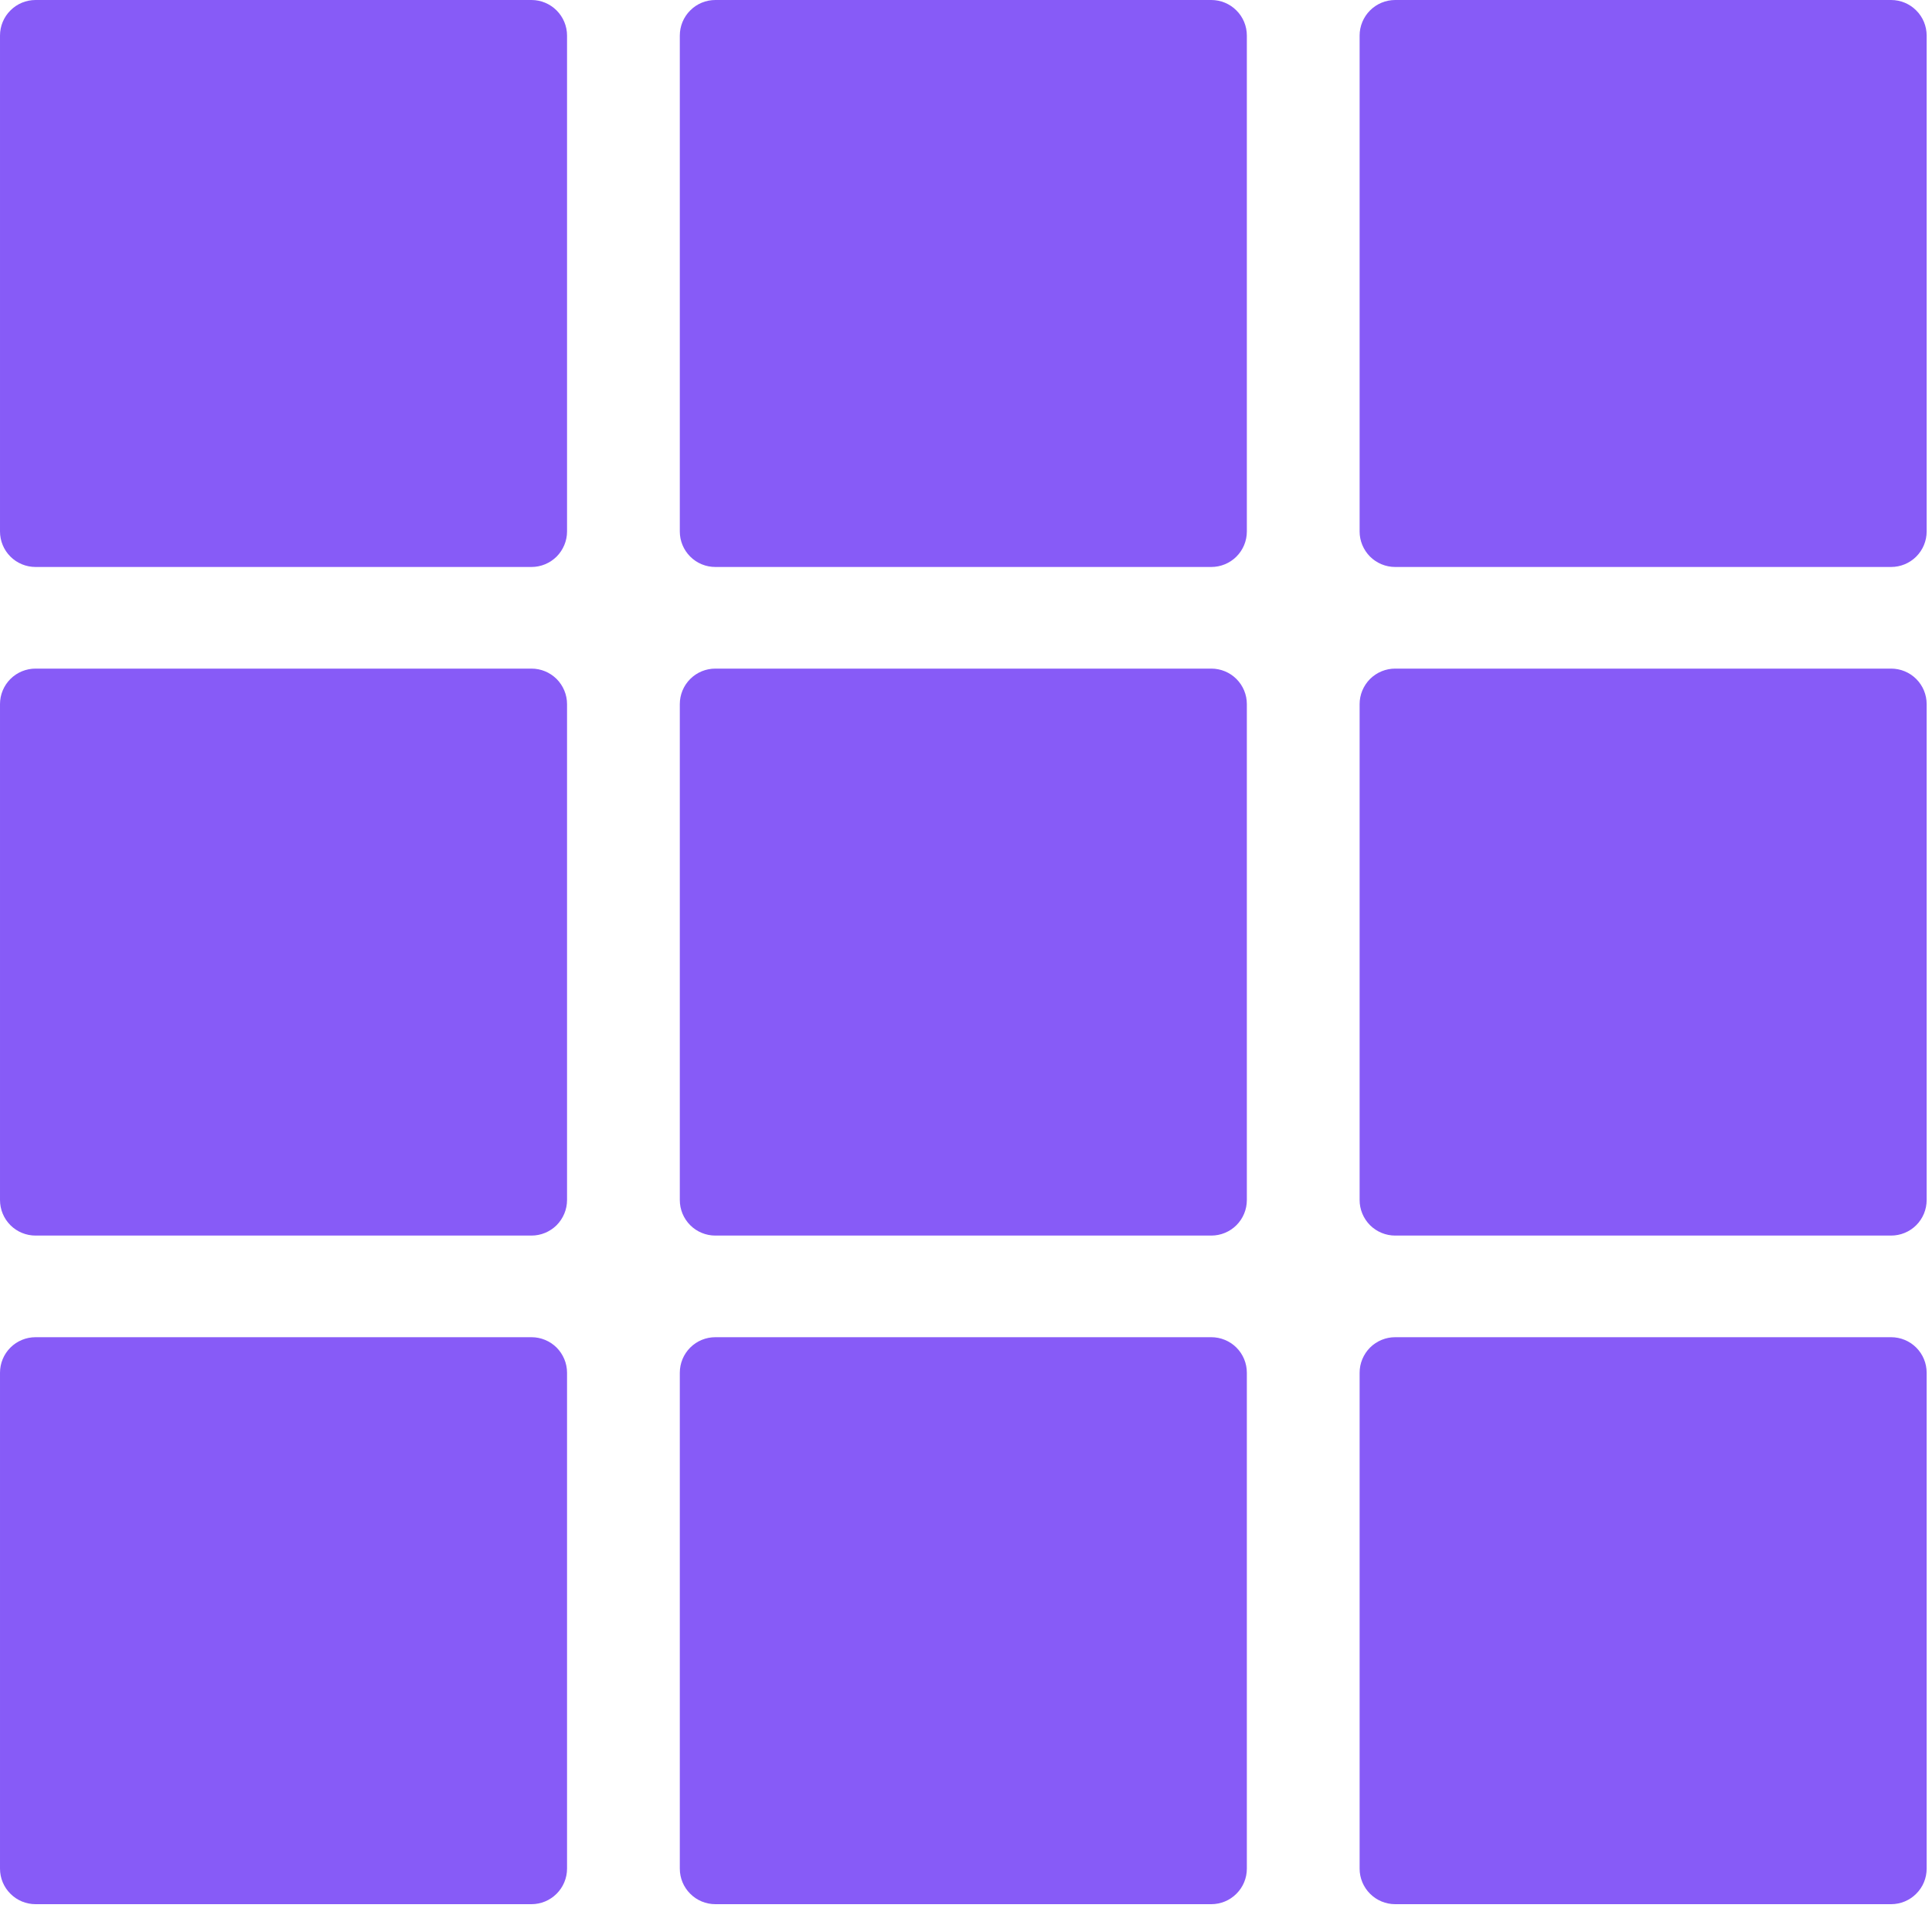
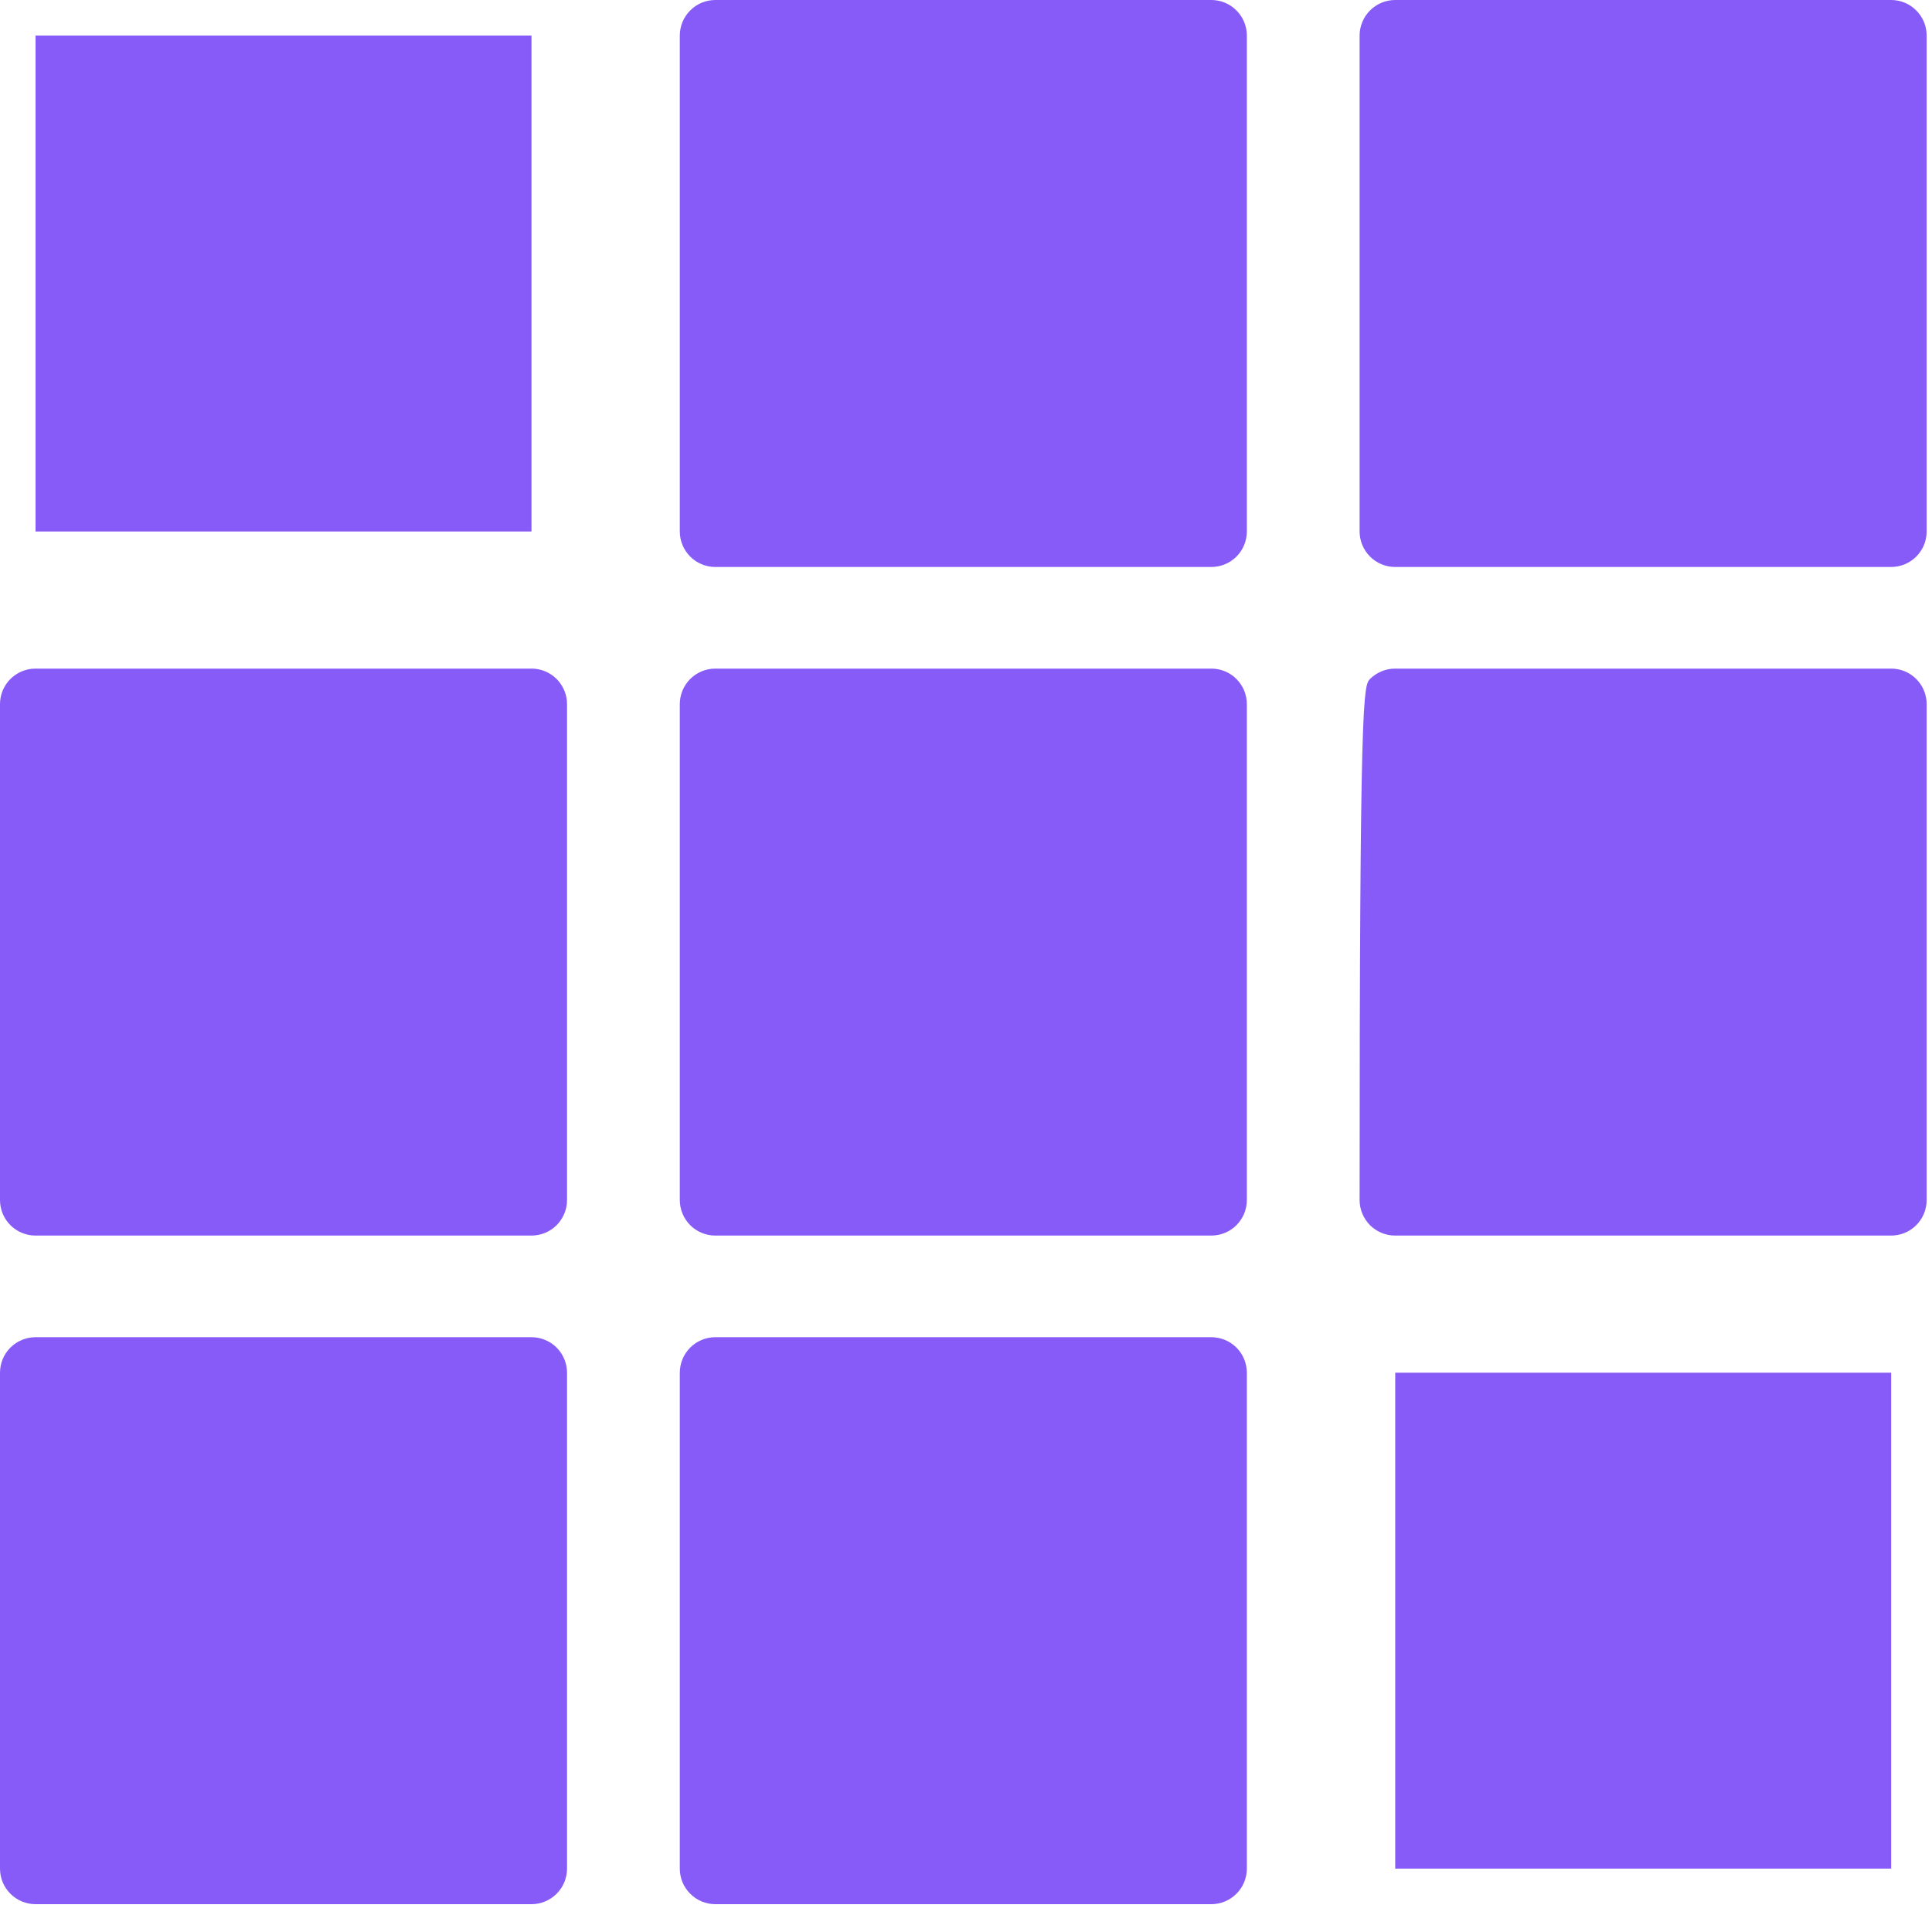
<svg xmlns="http://www.w3.org/2000/svg" width="30" height="30" viewBox="0 0 30 30" fill="none">
  <g id="Group 2">
    <path id="Vector" d="M8.253 0.552H0.552V8.253H8.253V0.552Z" fill="#875BF7" />
-     <path id="Vector_2" d="M8.253 8.804H0.552C0.406 8.804 0.265 8.746 0.162 8.643C0.058 8.539 3.05176e-05 8.399 3.05176e-05 8.253V0.552C3.05176e-05 0.406 0.058 0.265 0.162 0.162C0.265 0.058 0.406 0 0.552 0H8.253C8.399 0 8.539 0.058 8.643 0.162C8.746 0.265 8.805 0.406 8.805 0.552V8.253C8.805 8.399 8.746 8.539 8.643 8.643C8.539 8.746 8.399 8.804 8.253 8.804ZM1.104 7.701H7.701V1.104H1.104V7.701Z" fill="#875BF7" />
    <path id="Vector_3" d="M18.809 0.552H11.108V8.253H18.809V0.552Z" fill="#875BF7" />
    <path id="Vector_4" d="M18.809 8.804H11.108C10.961 8.804 10.821 8.746 10.718 8.643C10.614 8.539 10.556 8.399 10.556 8.253V0.552C10.556 0.406 10.614 0.265 10.718 0.162C10.821 0.058 10.961 0 11.108 0H18.809C18.955 0 19.096 0.058 19.199 0.162C19.303 0.265 19.361 0.406 19.361 0.552V8.253C19.361 8.399 19.303 8.539 19.199 8.643C19.096 8.746 18.955 8.804 18.809 8.804ZM11.66 7.701H18.257V1.104H11.66L11.66 7.701Z" fill="#875BF7" />
    <path id="Vector_5" d="M29.366 0.552H21.665V8.253H29.366V0.552Z" fill="#875BF7" />
    <path id="Vector_6" d="M29.365 8.804H21.664C21.518 8.804 21.378 8.746 21.274 8.643C21.171 8.539 21.112 8.399 21.112 8.253V0.552C21.112 0.406 21.171 0.265 21.274 0.162C21.378 0.058 21.518 0 21.664 0H29.365C29.511 0 29.652 0.058 29.755 0.162C29.859 0.265 29.917 0.406 29.917 0.552V8.253C29.917 8.399 29.859 8.539 29.755 8.643C29.652 8.746 29.511 8.804 29.365 8.804ZM22.216 7.701H28.813V1.104H22.216V7.701Z" fill="#875BF7" />
    <path id="Vector_7" d="M8.253 10.934H0.552V18.634H8.253V10.934Z" fill="#875BF7" />
    <path id="Vector_8" d="M8.253 19.186H0.552C0.406 19.186 0.265 19.128 0.162 19.025C0.058 18.921 3.05176e-05 18.781 3.05176e-05 18.634V10.933C3.05176e-05 10.787 0.058 10.647 0.162 10.543C0.265 10.44 0.406 10.382 0.552 10.382H8.253C8.399 10.382 8.539 10.44 8.643 10.543C8.746 10.647 8.805 10.787 8.805 10.933V18.634C8.805 18.781 8.746 18.921 8.643 19.025C8.539 19.128 8.399 19.186 8.253 19.186ZM1.104 18.083H7.701V11.485H1.104V18.083Z" fill="#875BF7" />
    <path id="Vector_9" d="M18.809 10.934H11.108V18.634H18.809V10.934Z" fill="#875BF7" />
    <path id="Vector_10" d="M18.809 19.186H11.108C10.961 19.186 10.821 19.128 10.718 19.025C10.614 18.921 10.556 18.781 10.556 18.634V10.933C10.556 10.787 10.614 10.647 10.718 10.543C10.821 10.44 10.961 10.382 11.108 10.382H18.809C18.955 10.382 19.096 10.44 19.199 10.543C19.303 10.647 19.361 10.787 19.361 10.933V18.634C19.361 18.781 19.303 18.921 19.199 19.025C19.096 19.128 18.955 19.186 18.809 19.186ZM11.66 18.083H18.257V11.485H11.66L11.66 18.083Z" fill="#875BF7" />
    <path id="Vector_11" d="M29.366 10.934H21.665V18.634H29.366V10.934Z" fill="#875BF7" />
-     <path id="Vector_12" d="M29.365 19.186H21.664C21.518 19.186 21.378 19.128 21.274 19.025C21.171 18.921 21.112 18.781 21.112 18.634V10.933C21.112 10.787 21.171 10.647 21.274 10.543C21.378 10.44 21.518 10.382 21.664 10.382H29.365C29.511 10.382 29.652 10.44 29.755 10.543C29.859 10.647 29.917 10.787 29.917 10.933V18.634C29.917 18.781 29.859 18.921 29.755 19.025C29.652 19.128 29.511 19.186 29.365 19.186ZM22.216 18.083H28.813V11.485H22.216V18.083Z" fill="#875BF7" />
+     <path id="Vector_12" d="M29.365 19.186H21.664C21.518 19.186 21.378 19.128 21.274 19.025C21.171 18.921 21.112 18.781 21.112 18.634C21.112 10.787 21.171 10.647 21.274 10.543C21.378 10.44 21.518 10.382 21.664 10.382H29.365C29.511 10.382 29.652 10.44 29.755 10.543C29.859 10.647 29.917 10.787 29.917 10.933V18.634C29.917 18.781 29.859 18.921 29.755 19.025C29.652 19.128 29.511 19.186 29.365 19.186ZM22.216 18.083H28.813V11.485H22.216V18.083Z" fill="#875BF7" />
    <path id="Vector_13" d="M8.253 21.315H0.552V29.016H8.253V21.315Z" fill="#875BF7" />
    <path id="Vector_14" d="M8.253 29.568H0.552C0.406 29.568 0.265 29.51 0.162 29.406C0.058 29.303 3.05176e-05 29.163 3.05176e-05 29.016V21.316C3.05176e-05 21.169 0.058 21.029 0.162 20.925C0.265 20.822 0.406 20.764 0.552 20.764H8.253C8.399 20.764 8.539 20.822 8.643 20.925C8.746 21.029 8.805 21.169 8.805 21.316V29.016C8.805 29.163 8.746 29.303 8.643 29.406C8.539 29.51 8.399 29.568 8.253 29.568ZM1.104 28.464H7.701V21.867H1.104V28.464Z" fill="#875BF7" />
    <path id="Vector_15" d="M18.809 21.315H11.108V29.016H18.809V21.315Z" fill="#875BF7" />
    <path id="Vector_16" d="M18.809 29.568H11.108C10.961 29.568 10.821 29.51 10.718 29.406C10.614 29.303 10.556 29.163 10.556 29.016V21.316C10.556 21.169 10.614 21.029 10.718 20.925C10.821 20.822 10.961 20.764 11.108 20.764H18.809C18.955 20.764 19.096 20.822 19.199 20.925C19.303 21.029 19.361 21.169 19.361 21.316V29.016C19.361 29.163 19.303 29.303 19.199 29.406C19.096 29.51 18.955 29.568 18.809 29.568ZM11.66 28.464H18.257V21.867H11.66L11.66 28.464Z" fill="#875BF7" />
    <path id="Vector_17" d="M29.366 21.315H21.665V29.016H29.366V21.315Z" fill="#875BF7" />
-     <path id="Vector_18" d="M29.365 29.568H21.664C21.518 29.568 21.378 29.51 21.274 29.406C21.171 29.303 21.112 29.163 21.112 29.016V21.316C21.112 21.169 21.171 21.029 21.274 20.925C21.378 20.822 21.518 20.764 21.664 20.764H29.365C29.511 20.764 29.652 20.822 29.755 20.925C29.859 21.029 29.917 21.169 29.917 21.316V29.016C29.917 29.163 29.859 29.303 29.755 29.406C29.652 29.51 29.511 29.568 29.365 29.568ZM22.216 28.464H28.813V21.867H22.216V28.464Z" fill="#875BF7" />
  </g>
</svg>